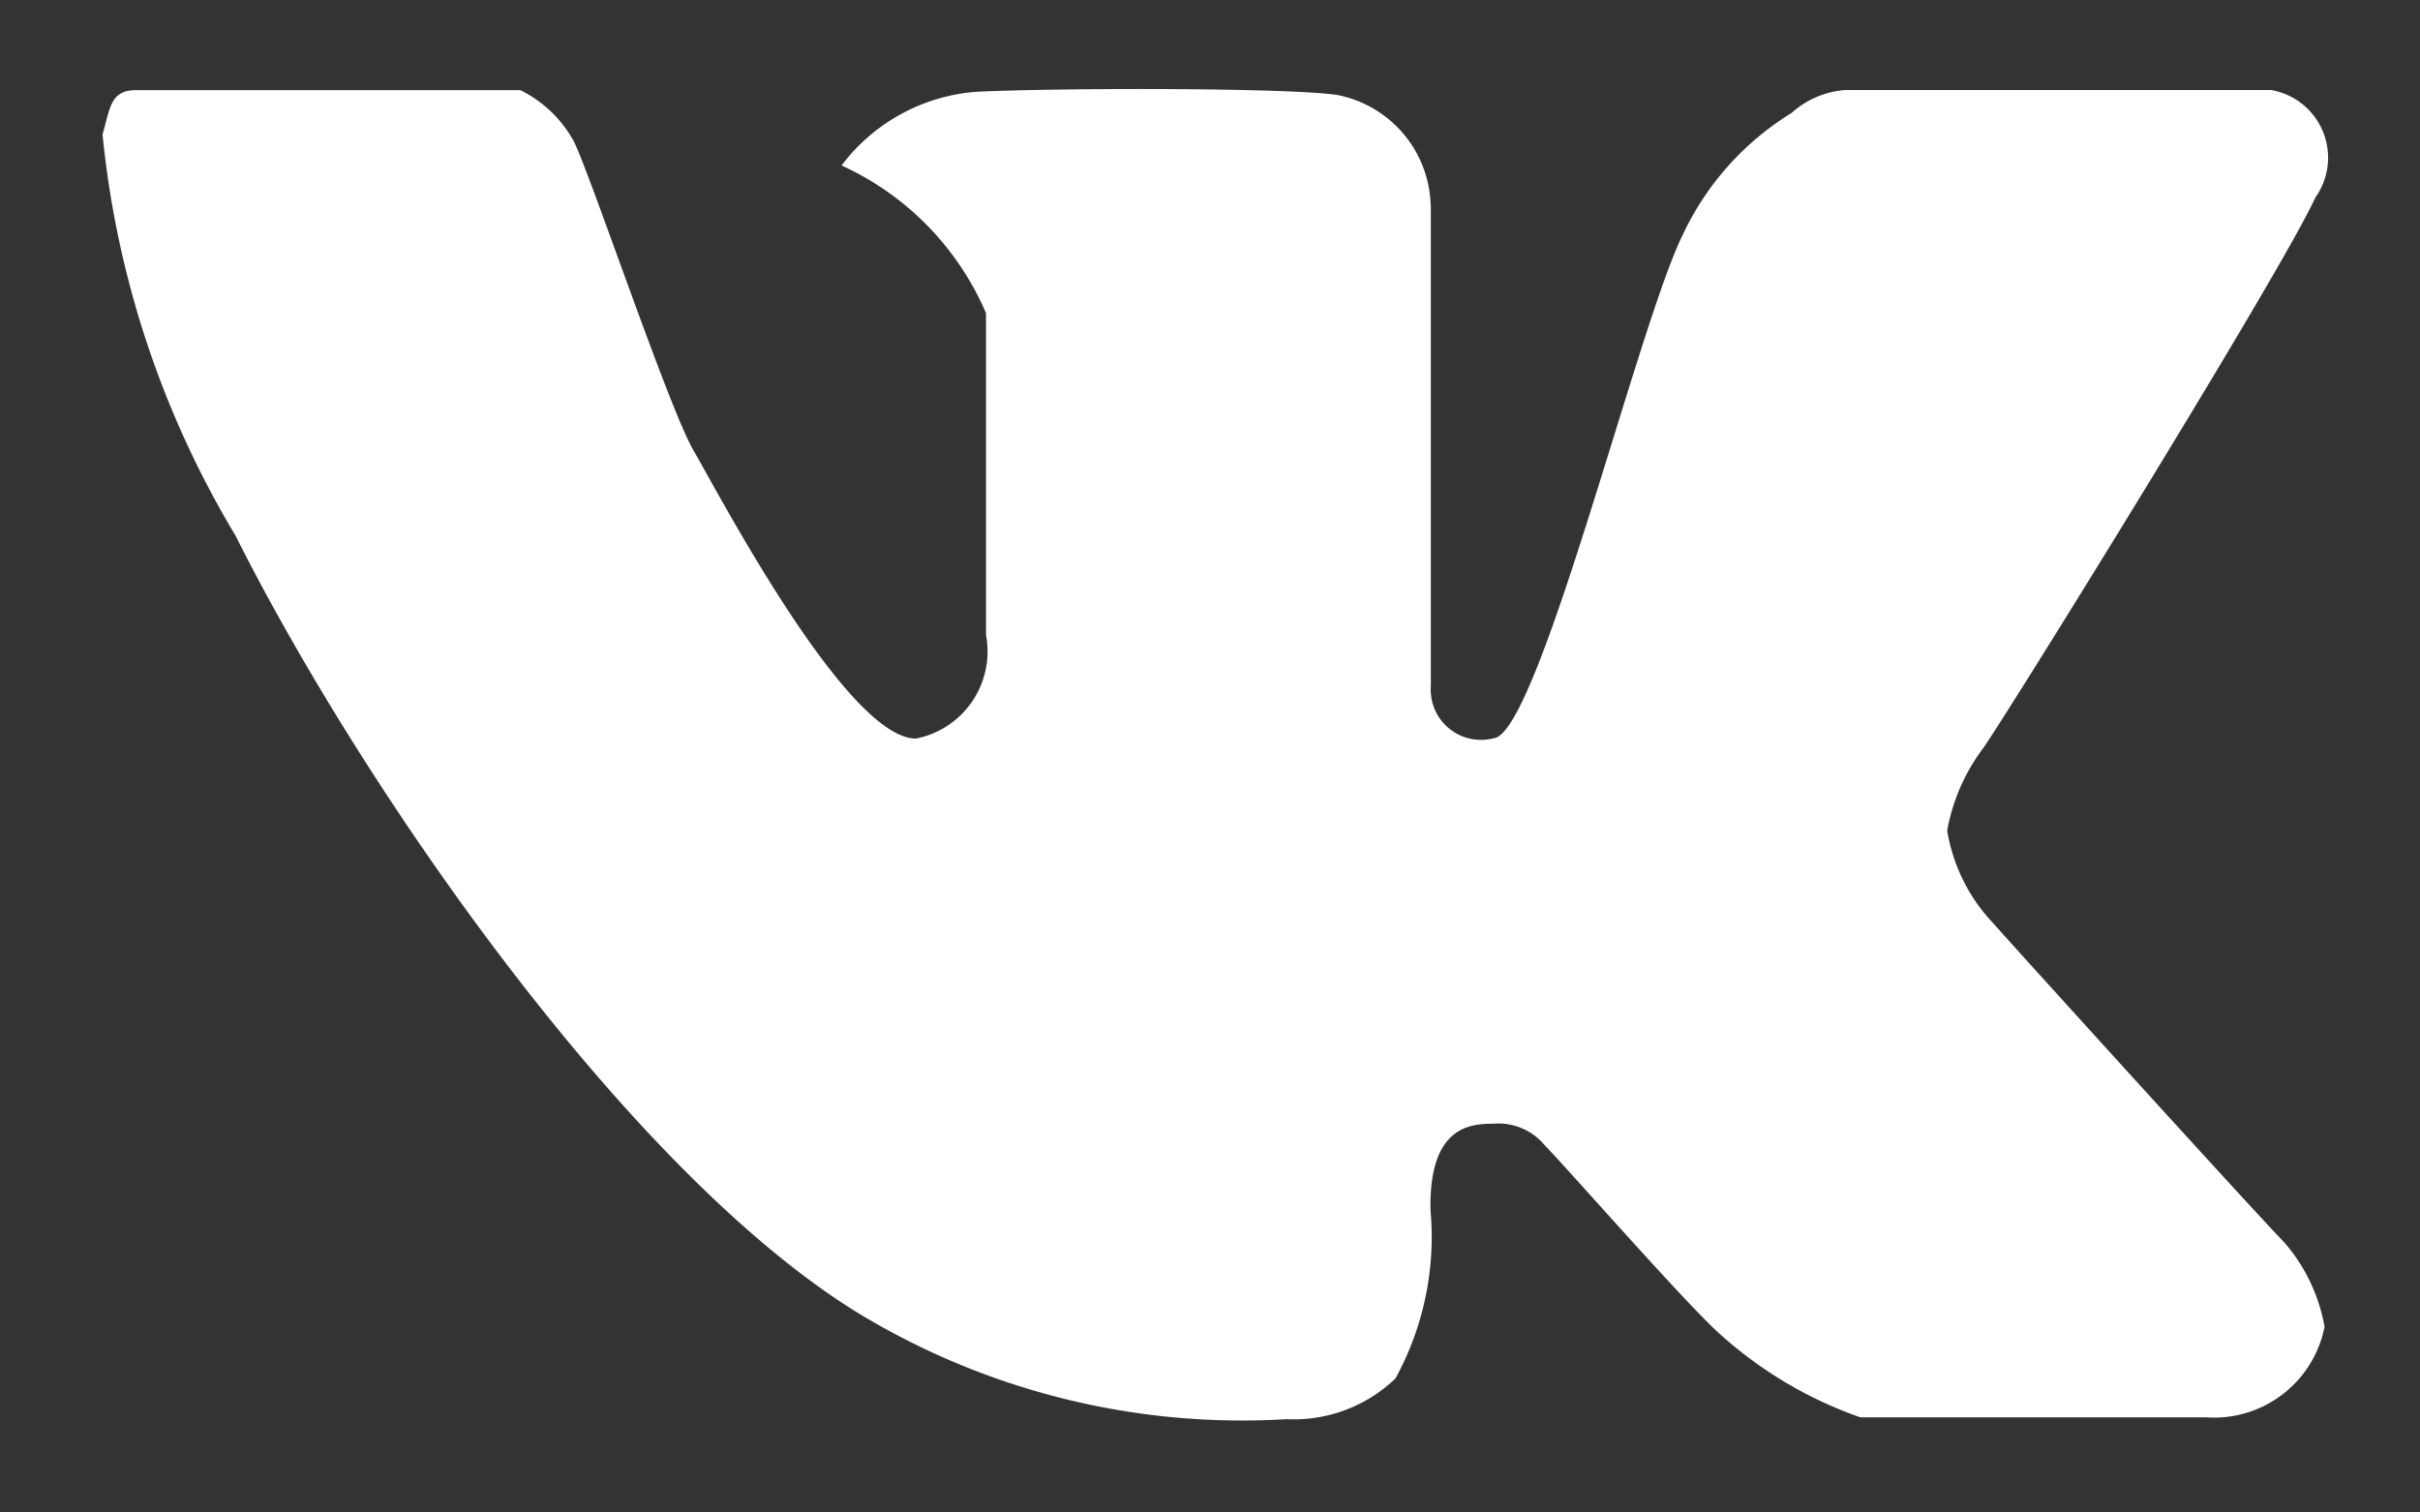
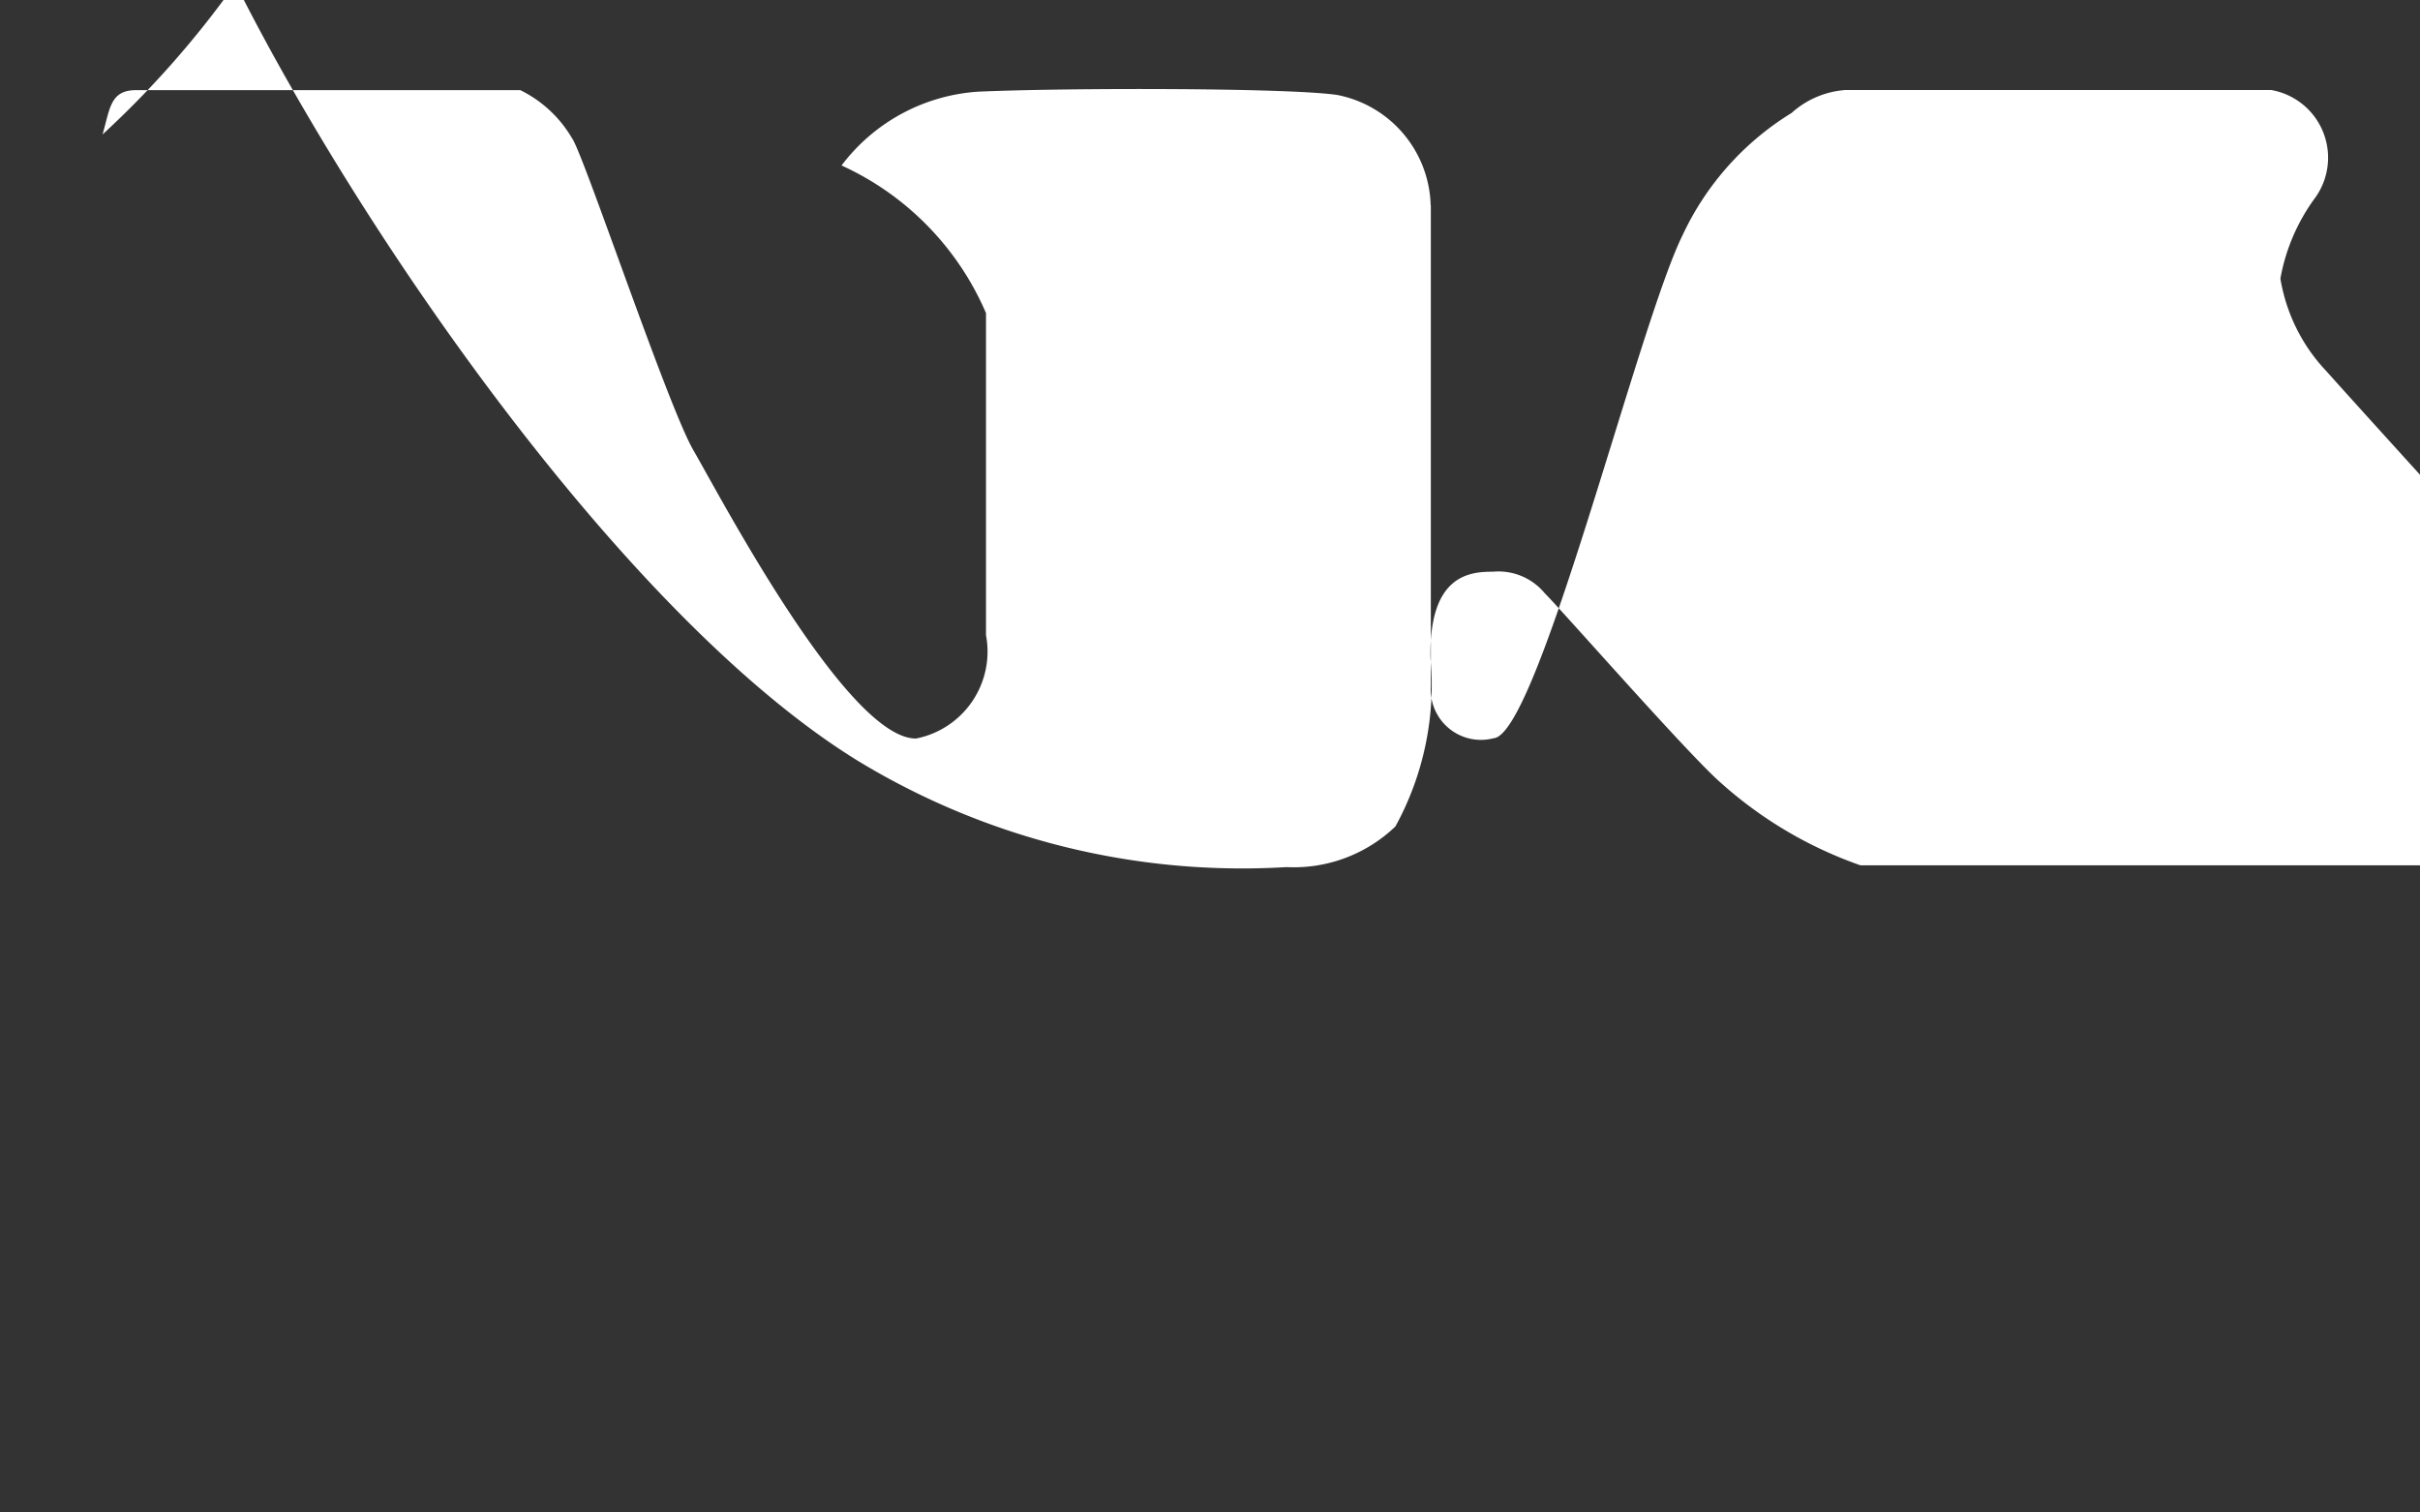
<svg xmlns="http://www.w3.org/2000/svg" width="16" height="10" fill="none">
  <rect width="100%" height="100%" fill="#333333" stroke="none" />
-   <path fill-rule="evenodd" clip-rule="evenodd" d="M9.46 1.357v3.181a.332.332 0 00.415.343c.293-.02.956-2.735 1.25-3.327a1.88 1.88 0 01.72-.807.594.594 0 01.359-.152h2.811a.454.454 0 01.293.711c-.22.488-2.105 3.526-2.203 3.65a1.28 1.28 0 00-.231.536c.038.23.144.444.305.613.195.22 1.773 1.958 1.92 2.105.14.16.233.354.27.562a.745.745 0 01-.782.599H12.3a2.734 2.734 0 01-.93-.552c-.22-.195-1.035-1.125-1.157-1.247a.397.397 0 00-.343-.142c-.146 0-.424.015-.412.572.035.385-.046.773-.232 1.112a.97.97 0 01-.72.269 4.89 4.89 0 01-2.846-.71c-1.538-.955-3.288-3.505-4.103-5.132A6.362 6.362 0 01.678.889C.728.717.728.596.9.596h2.54c.143.07.262.181.342.318.074.098.632 1.77.803 2.064.171.294 1.014 1.905 1.471 1.905a.586.586 0 00.463-.684V2.07a1.894 1.894 0 00-.955-.976 1.232 1.232 0 01.905-.488C7.055.58 8.524.58 8.842.628a.764.764 0 01.617.729z" fill="#fff" />
+   <path fill-rule="evenodd" clip-rule="evenodd" d="M9.46 1.357v3.181a.332.332 0 00.415.343c.293-.02.956-2.735 1.25-3.327a1.88 1.88 0 01.72-.807.594.594 0 01.359-.152h2.811a.454.454 0 01.293.711a1.28 1.28 0 00-.231.536c.038.23.144.444.305.613.195.22 1.773 1.958 1.92 2.105.14.16.233.354.27.562a.745.745 0 01-.782.599H12.3a2.734 2.734 0 01-.93-.552c-.22-.195-1.035-1.125-1.157-1.247a.397.397 0 00-.343-.142c-.146 0-.424.015-.412.572.035.385-.046.773-.232 1.112a.97.97 0 01-.72.269 4.89 4.89 0 01-2.846-.71c-1.538-.955-3.288-3.505-4.103-5.132A6.362 6.362 0 01.678.889C.728.717.728.596.9.596h2.54c.143.07.262.181.342.318.074.098.632 1.77.803 2.064.171.294 1.014 1.905 1.471 1.905a.586.586 0 00.463-.684V2.07a1.894 1.894 0 00-.955-.976 1.232 1.232 0 01.905-.488C7.055.58 8.524.58 8.842.628a.764.764 0 01.617.729z" fill="#fff" />
</svg>